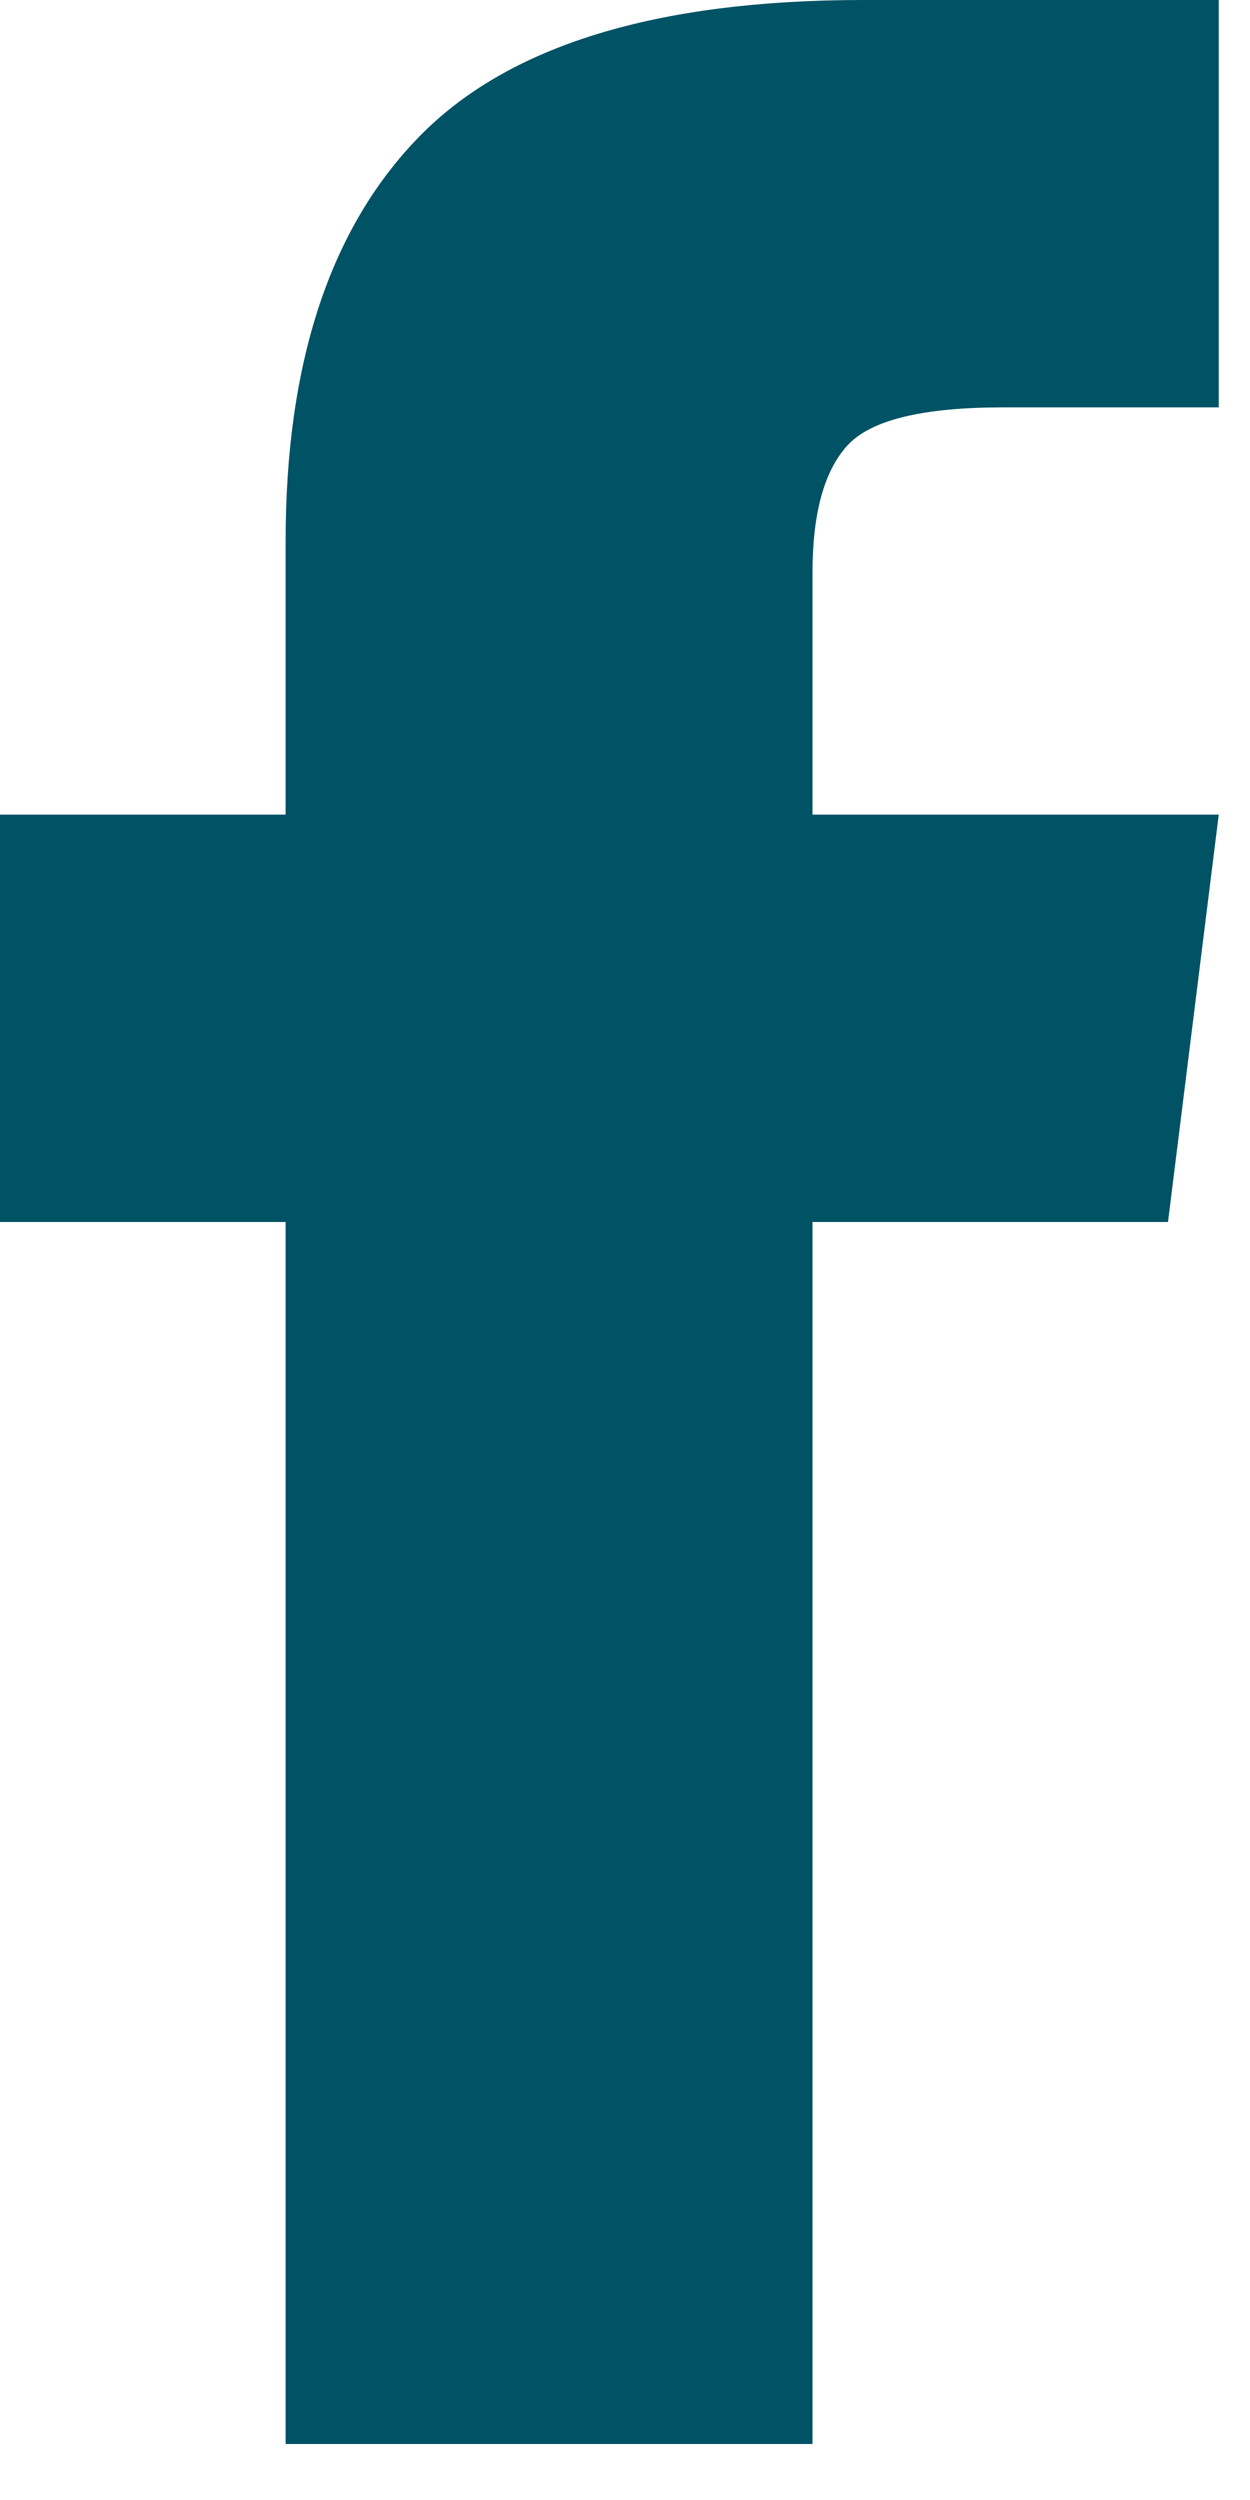
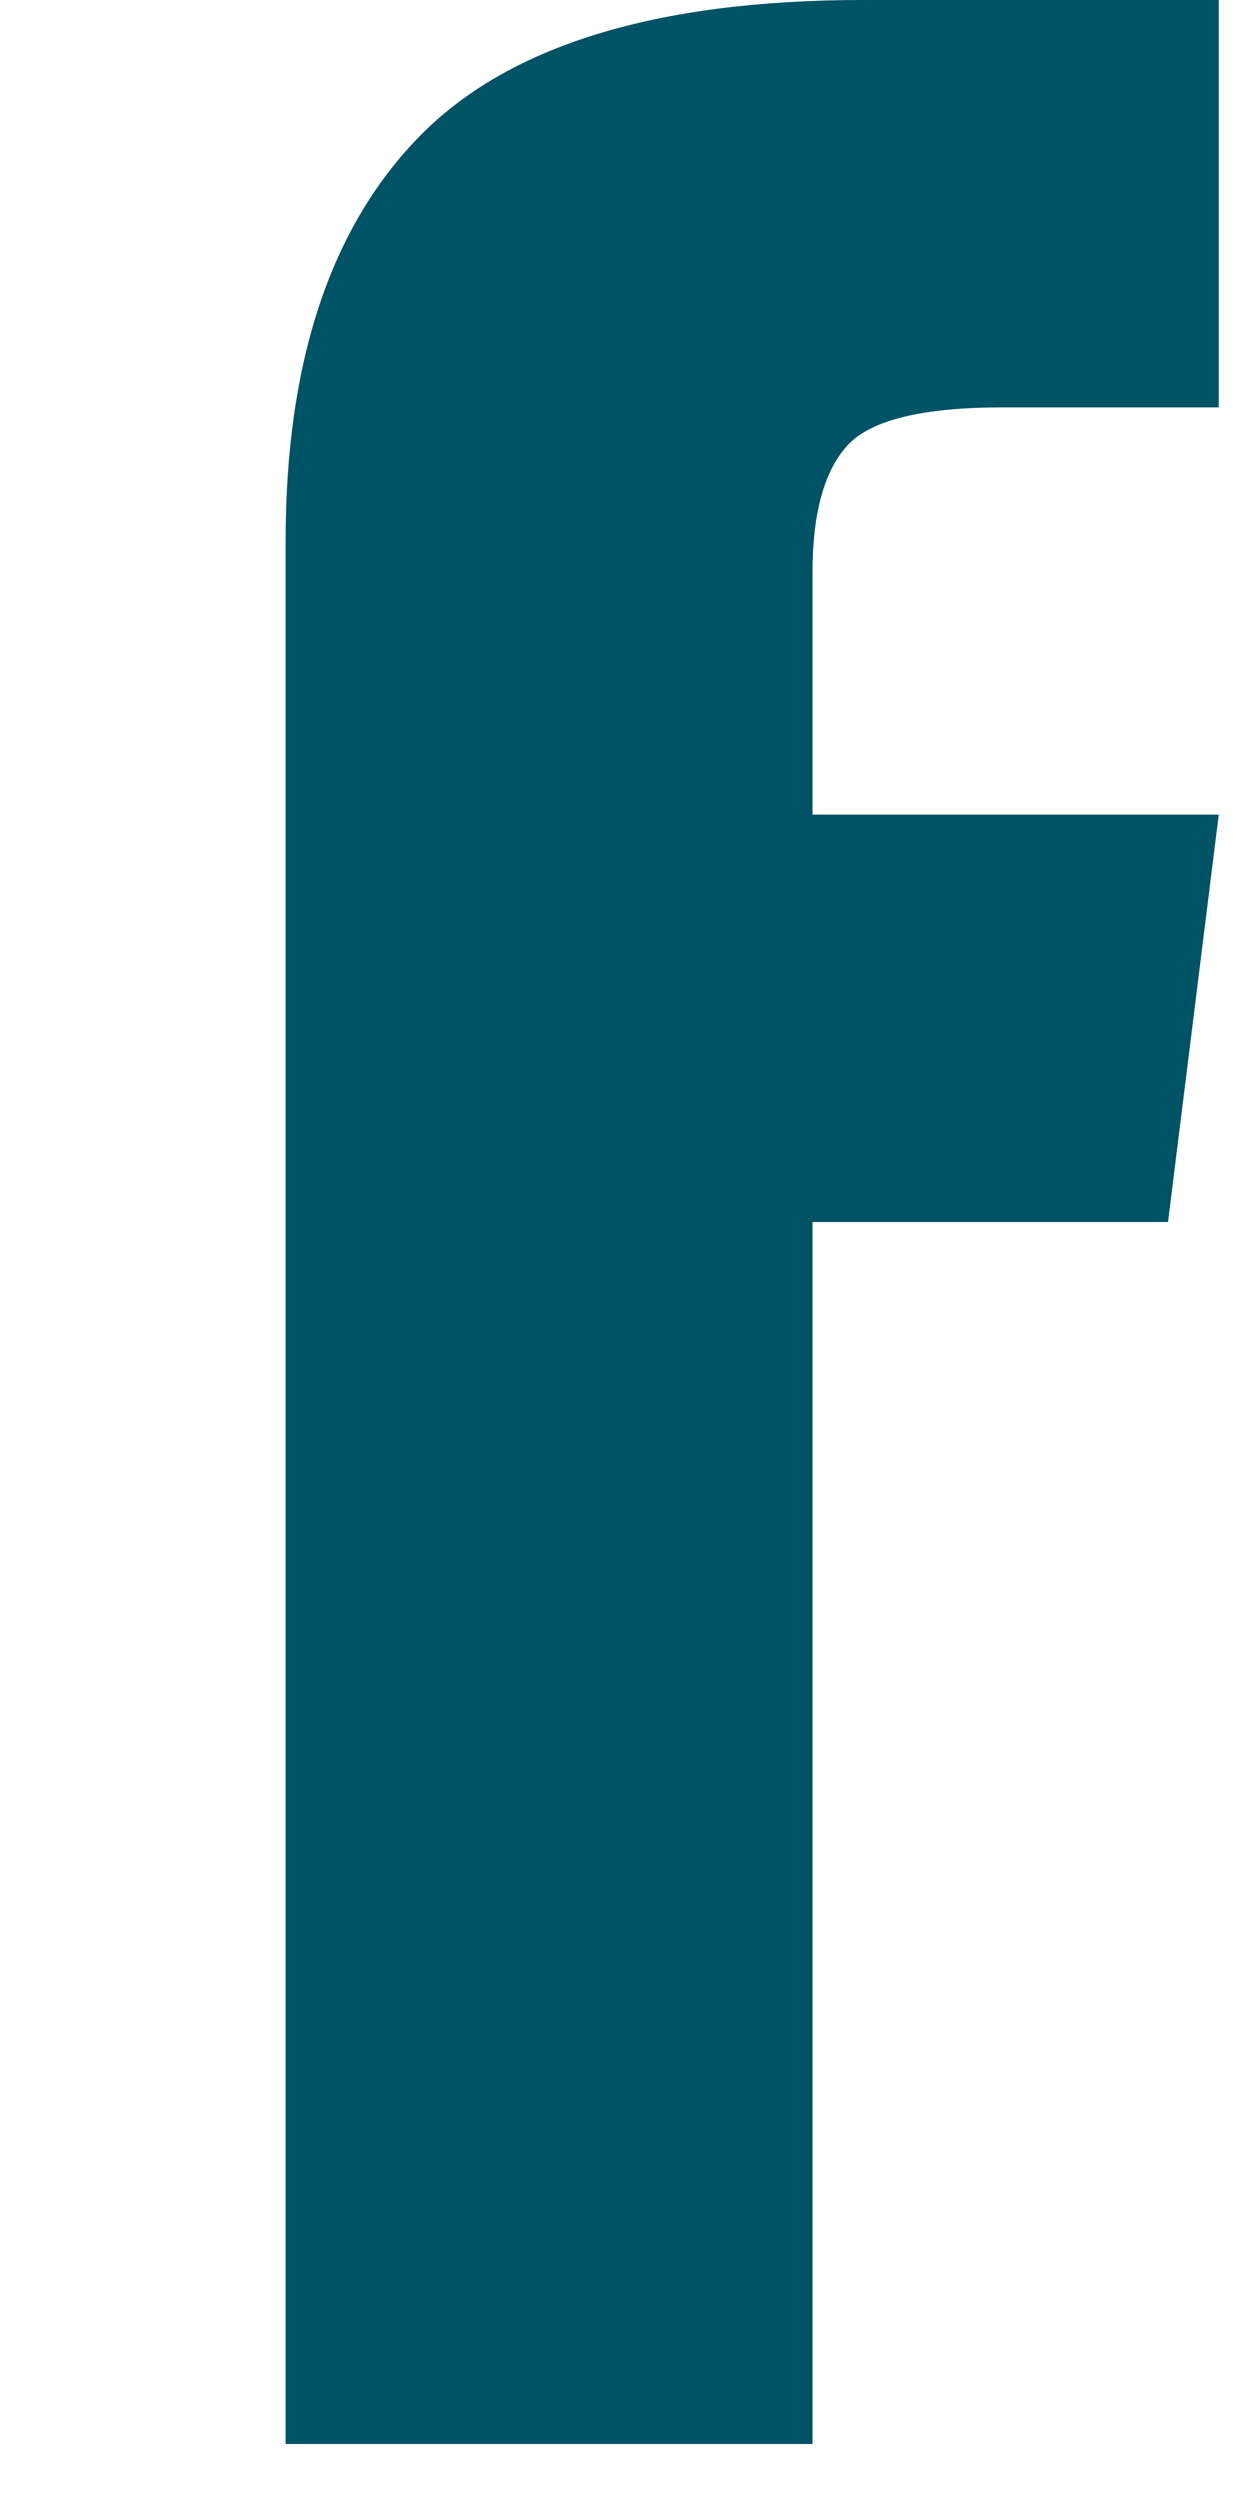
<svg xmlns="http://www.w3.org/2000/svg" width="10" height="20" viewBox="0 0 10 20" fill="none">
-   <path d="M6.5 6.517H9.75L9.344 9.776H6.5V19.552H2.285V9.776H0V6.517H2.285V4.328C2.285 2.902 2.641 1.824 3.352 1.095C4.062 0.365 5.247 0 6.906 0H9.75V3.259H8.023C7.38 3.259 6.965 3.36 6.779 3.564C6.593 3.768 6.5 4.107 6.5 4.582V6.517Z" fill="#005265" />
+   <path d="M6.5 6.517H9.75L9.344 9.776H6.5V19.552H2.285V9.776V6.517H2.285V4.328C2.285 2.902 2.641 1.824 3.352 1.095C4.062 0.365 5.247 0 6.906 0H9.75V3.259H8.023C7.38 3.259 6.965 3.36 6.779 3.564C6.593 3.768 6.5 4.107 6.5 4.582V6.517Z" fill="#005265" />
</svg>